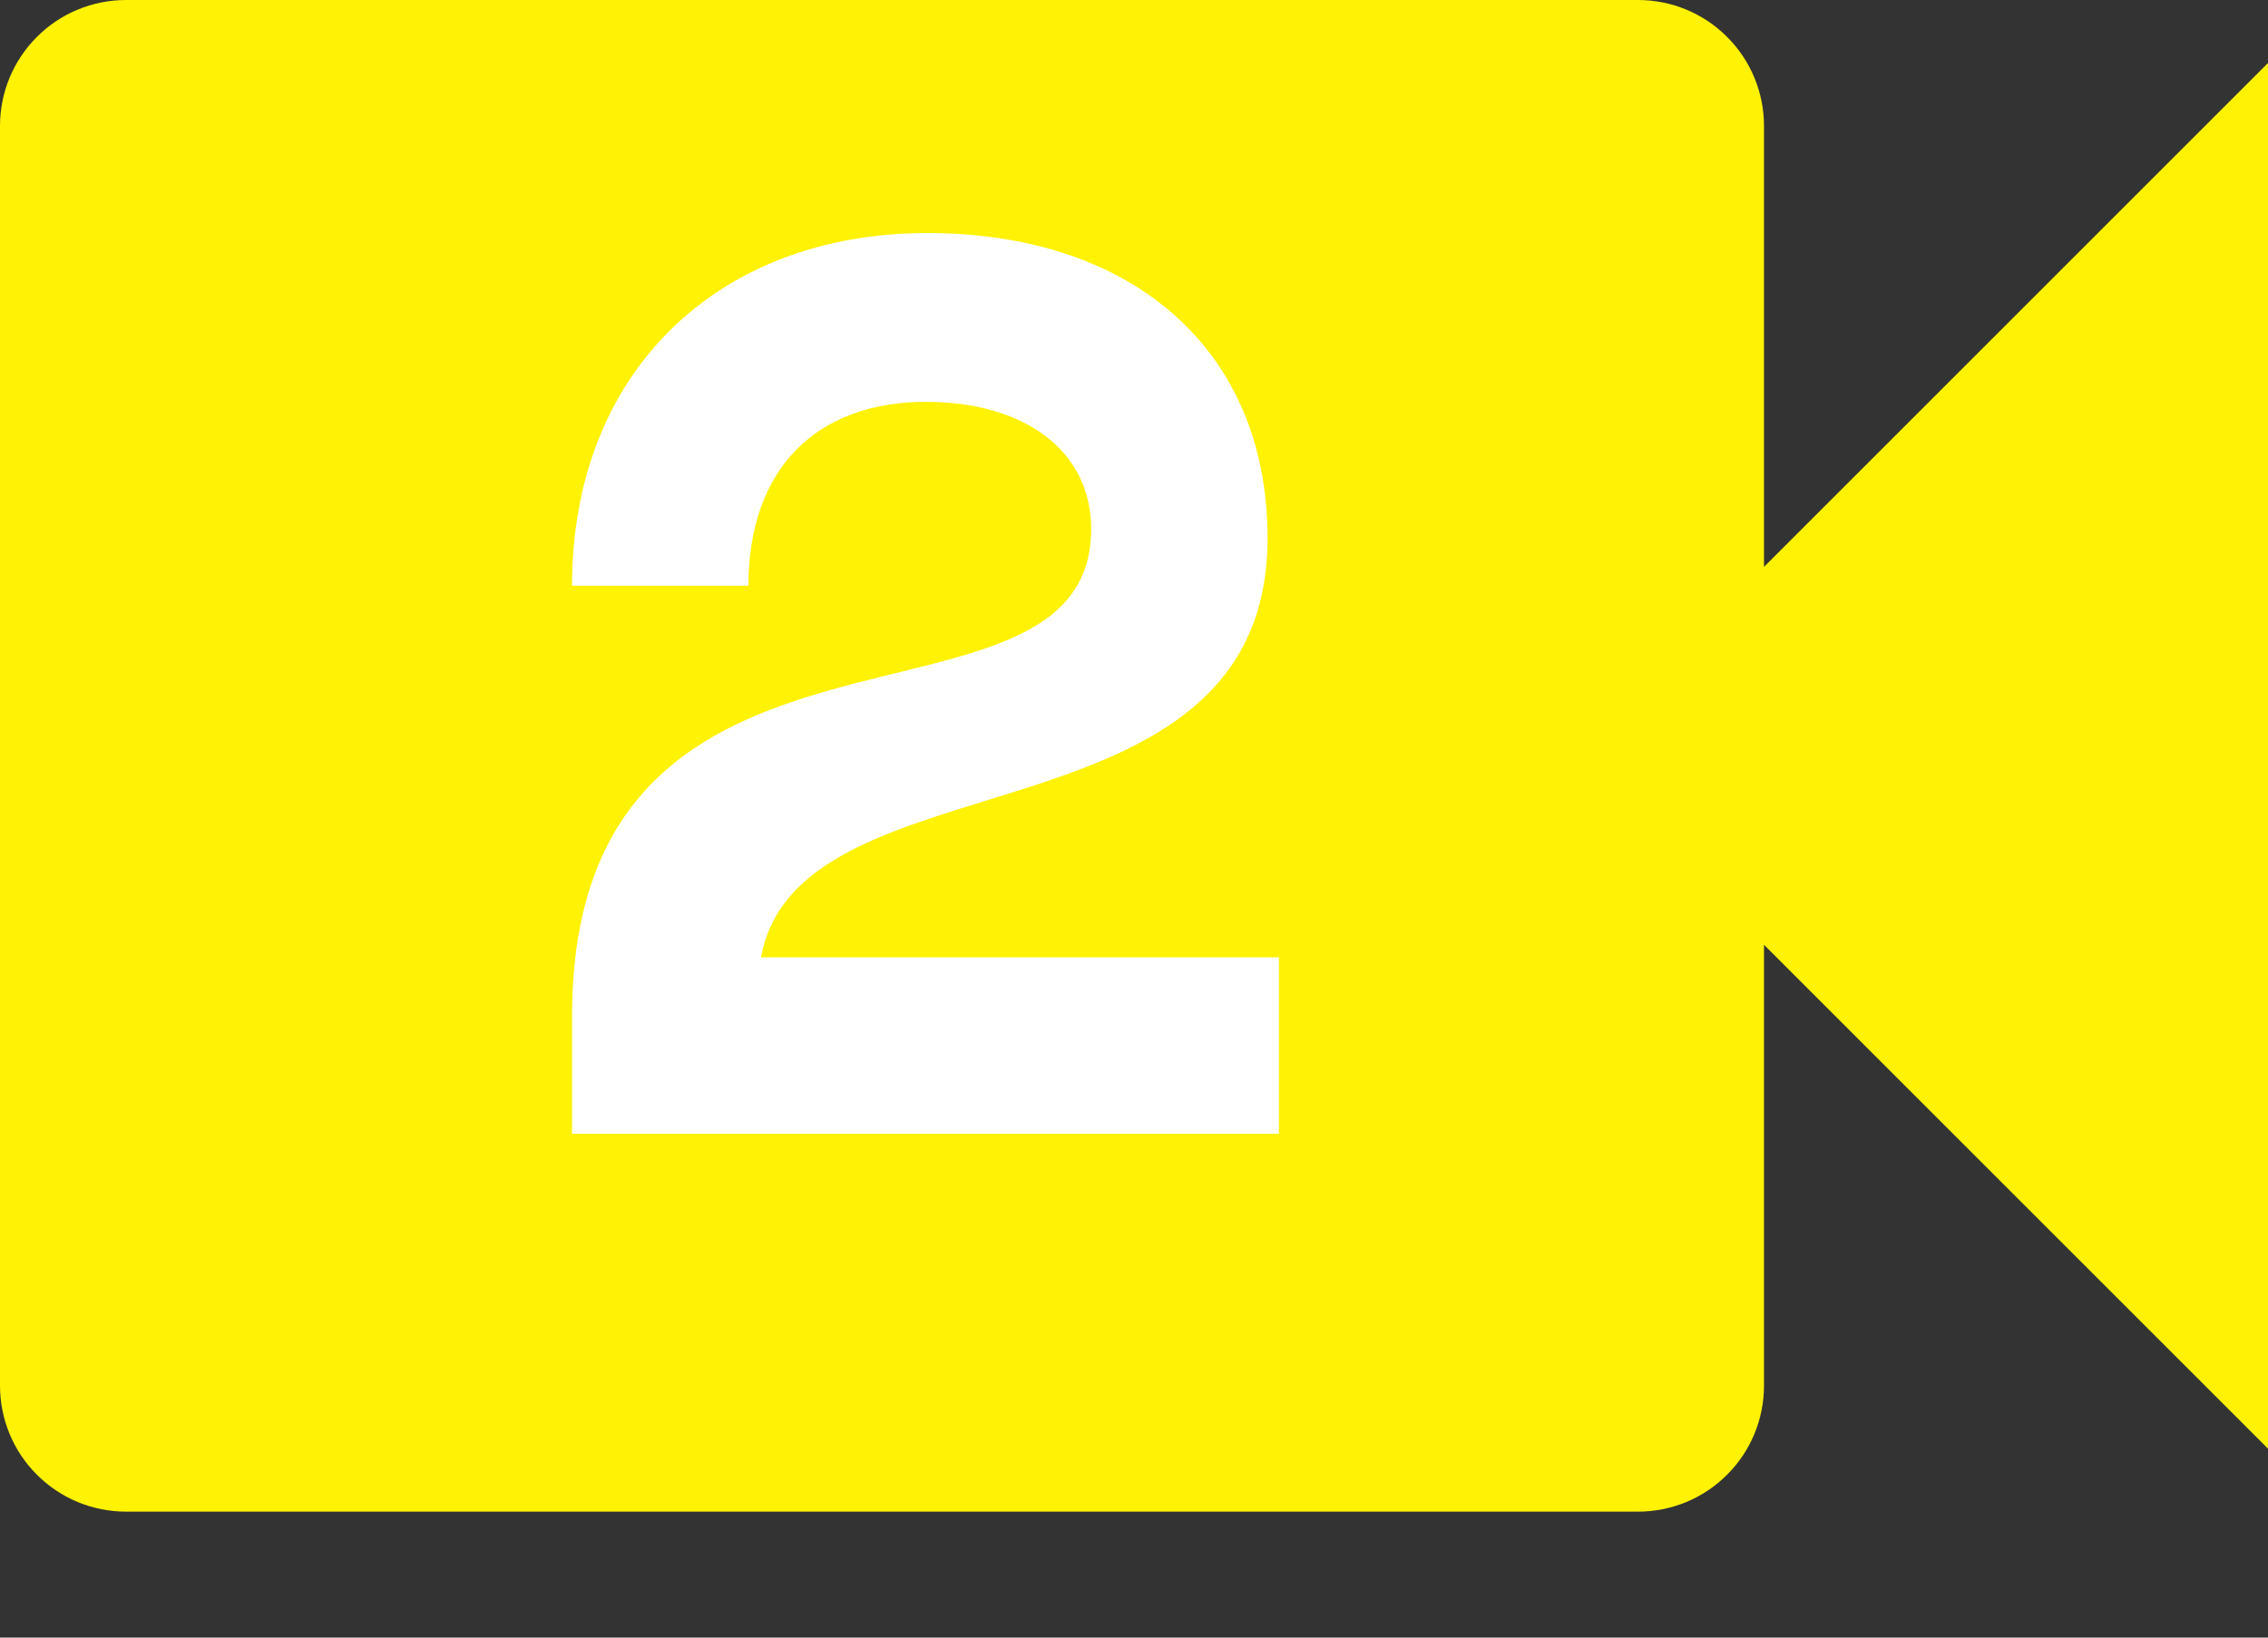
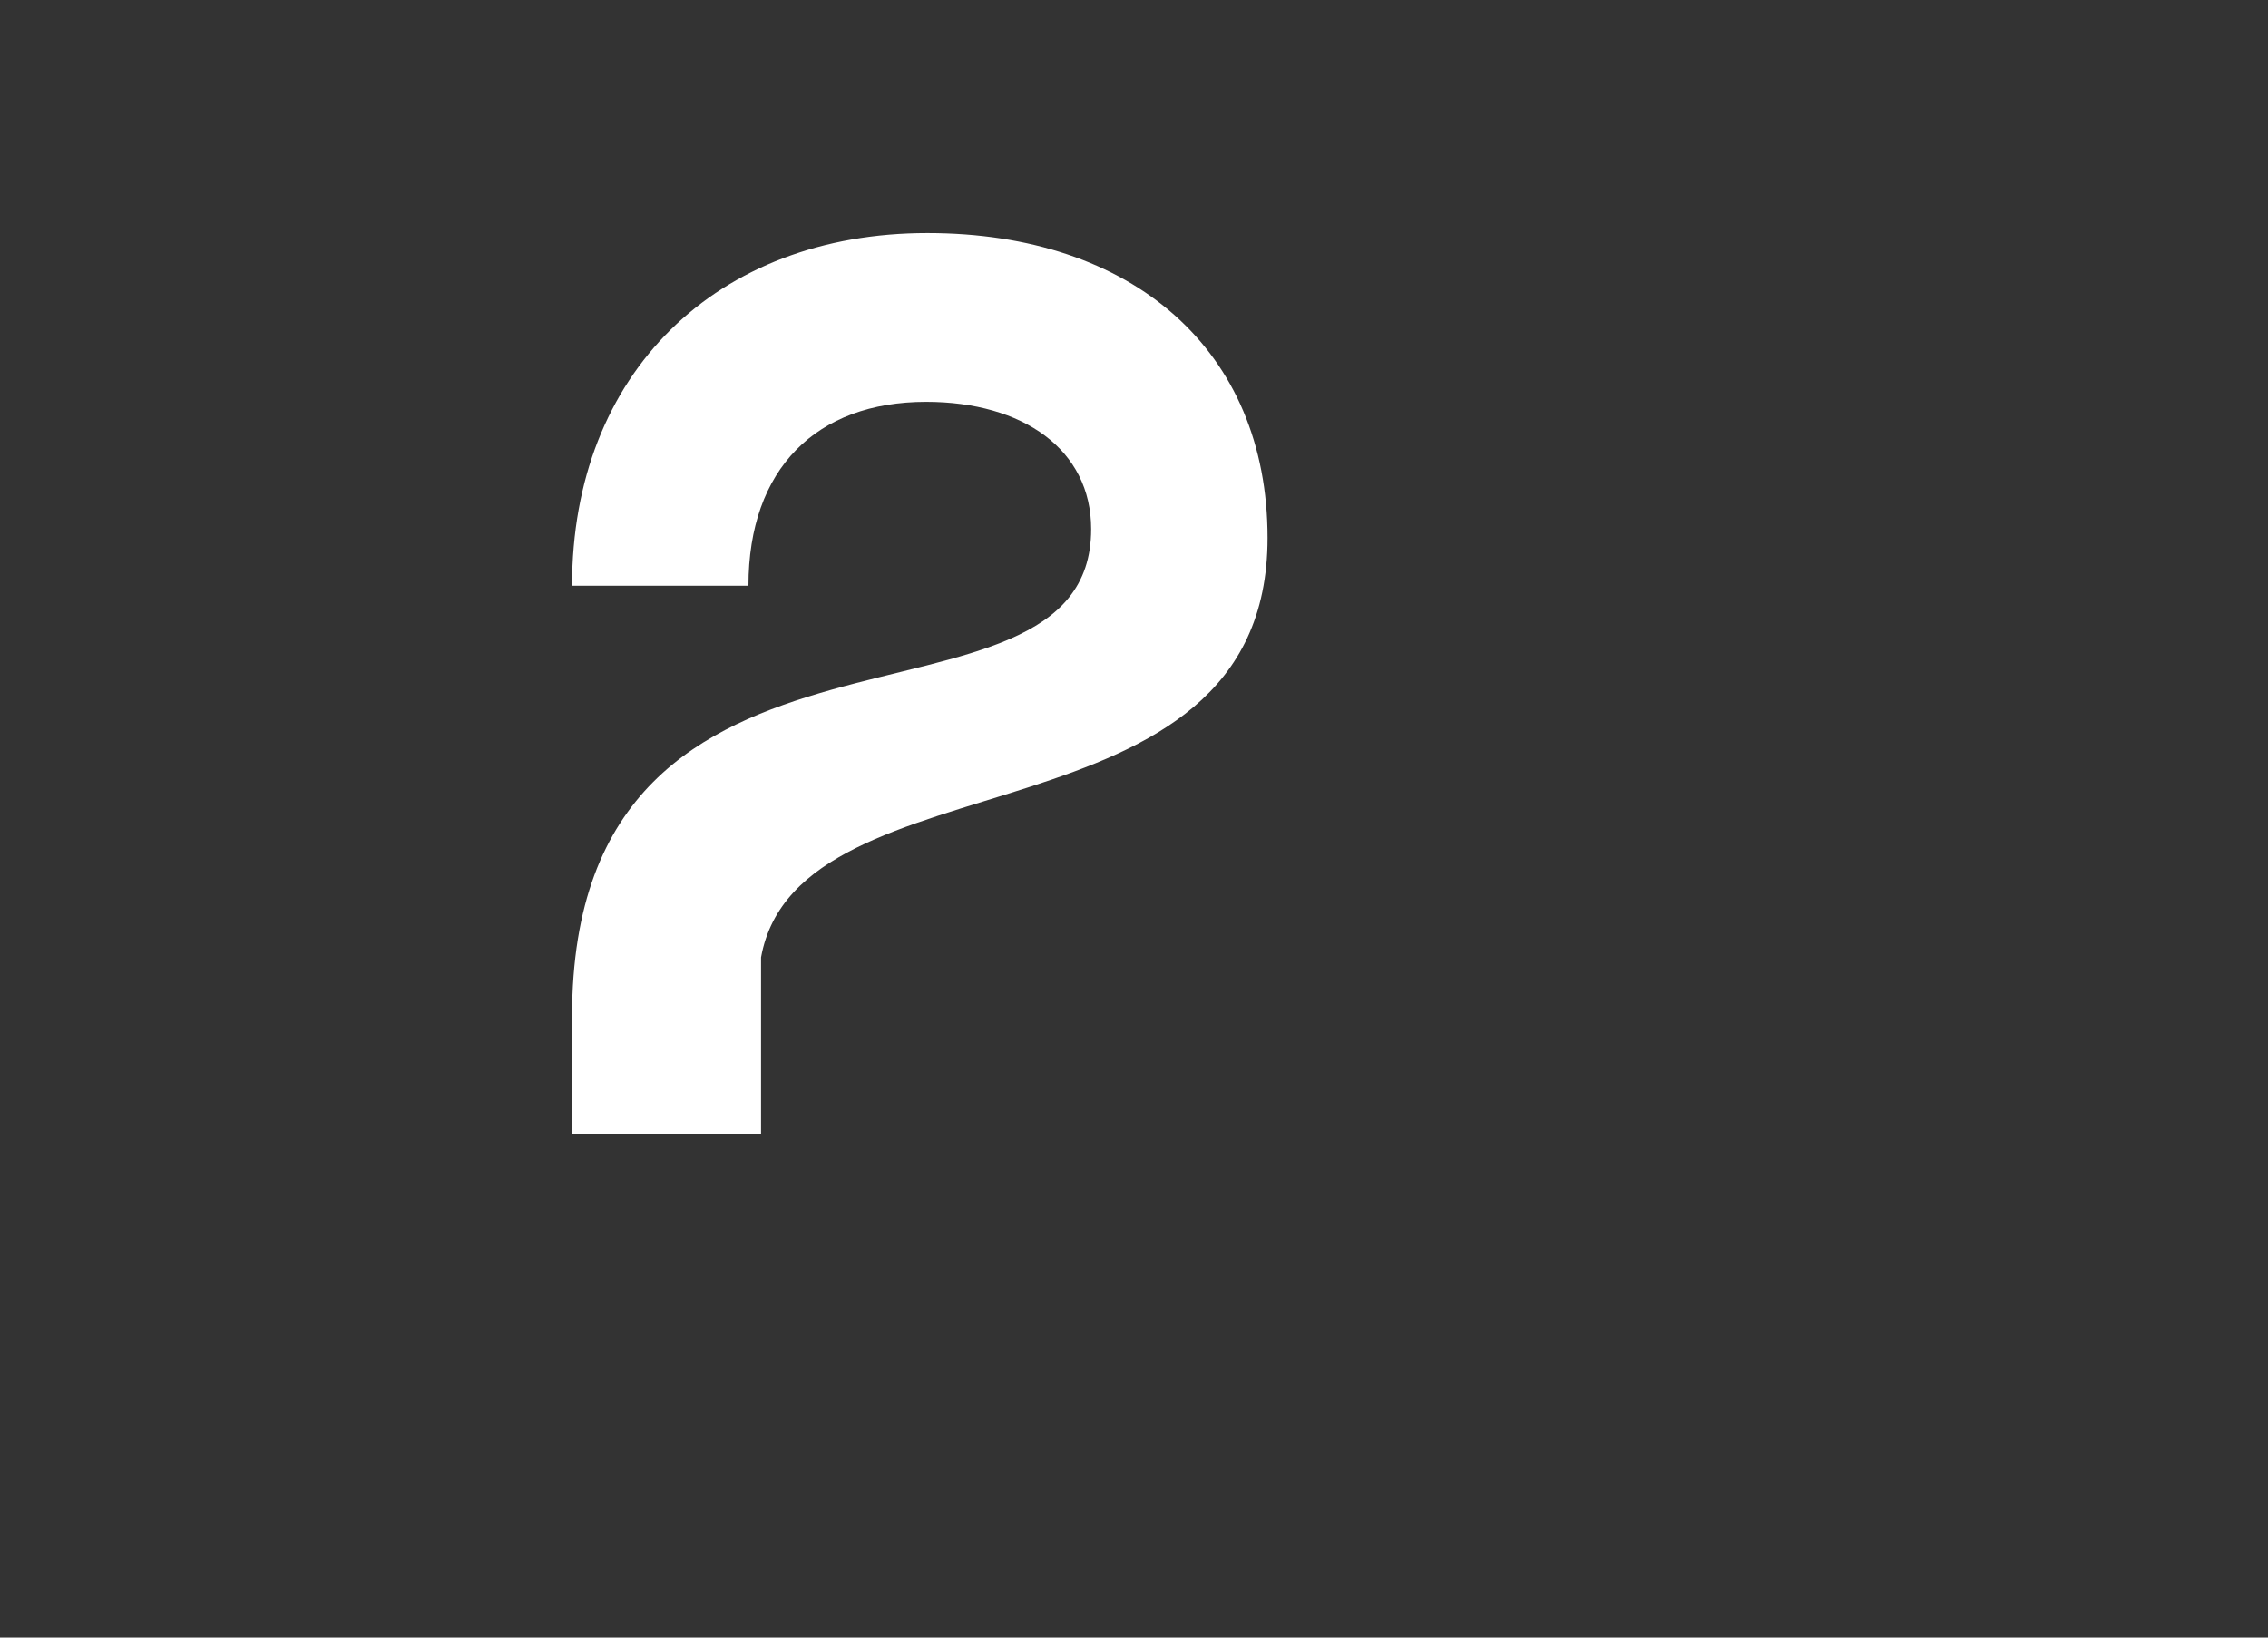
<svg xmlns="http://www.w3.org/2000/svg" width="18" height="13" viewBox="0 0 18 13" fill="none">
  <rect x="0" y="0" width="18" height="13" fill="#333333" stroke="none" />
-   <path d="M14 4.5V1C14 0.735 13.895 0.48 13.707 0.293C13.52 0.105 13.265 0 13 0H1C0.735 0 0.48 0.105 0.293 0.293C0.105 0.48 0 0.735 0 1V11C0 11.265 0.105 11.52 0.293 11.707C0.48 11.895 0.735 12 1 12H13C13.265 12 13.52 11.895 13.707 11.707C13.895 11.52 14 11.265 14 11V7.5L18 11.5V0.5L14 4.5Z" fill="#FFF203" />
-   <path d="M7.36 1.85C8.99 1.85 10.06 2.78 10.06 4.27C10.06 6.77 6.34 5.94 6.04 7.6H10.15V9H4.54V8.07C4.54 4.48 8.66 6.03 8.66 4.2C8.66 3.57 8.12 3.19 7.35 3.19C6.48 3.19 5.94 3.72 5.94 4.65H4.54C4.54 2.96 5.69 1.85 7.36 1.85Z" fill="white" />
+   <path d="M7.36 1.85C8.99 1.85 10.06 2.78 10.06 4.27C10.06 6.77 6.34 5.94 6.04 7.6V9H4.54V8.07C4.54 4.48 8.66 6.03 8.66 4.2C8.66 3.57 8.12 3.19 7.35 3.19C6.48 3.19 5.94 3.72 5.94 4.65H4.54C4.54 2.96 5.69 1.85 7.36 1.85Z" fill="white" />
</svg>